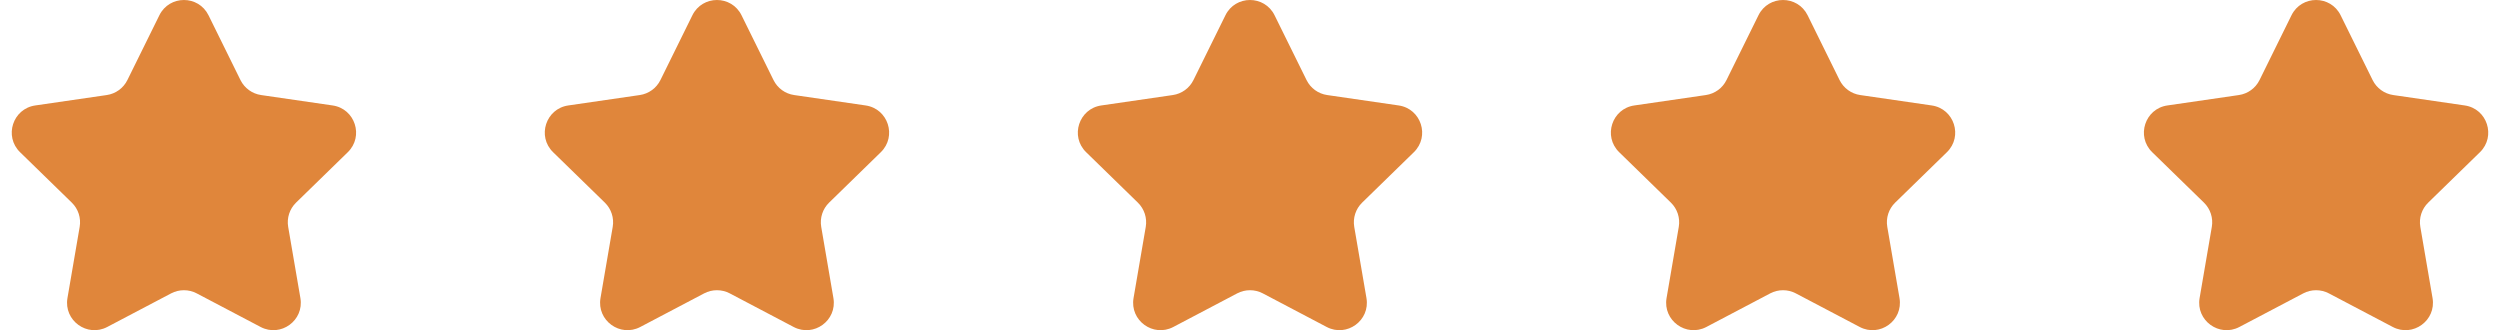
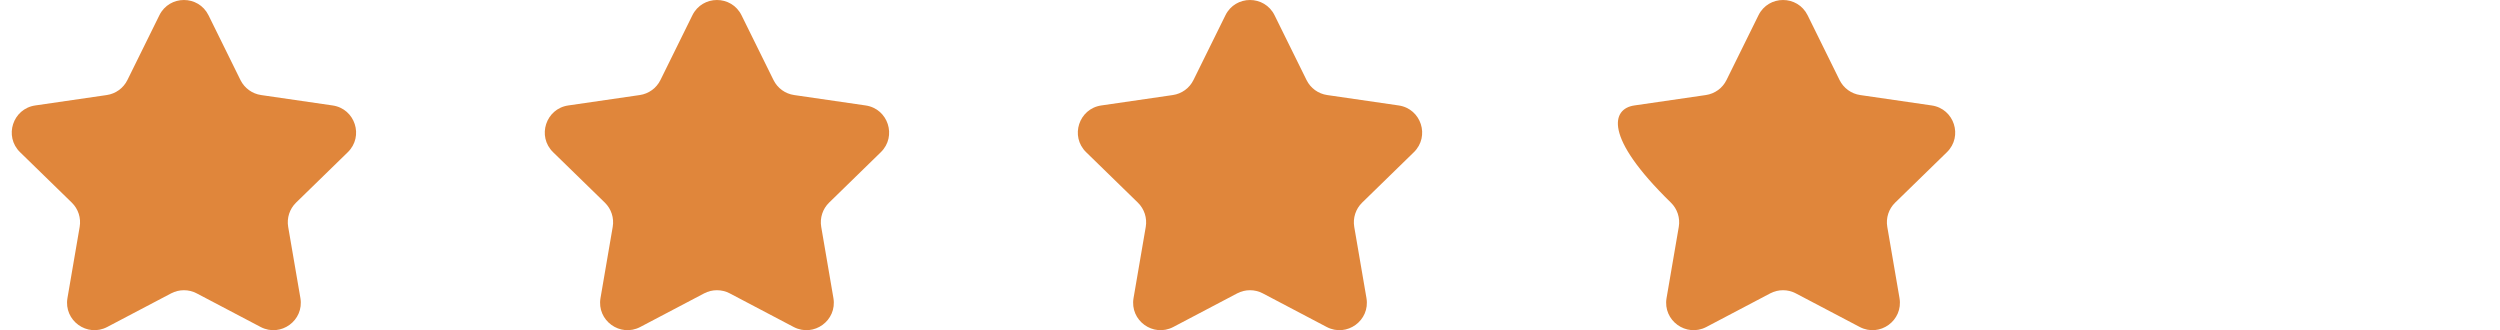
<svg xmlns="http://www.w3.org/2000/svg" width="106" height="14" viewBox="0 0 106 14" fill="none">
  <path d="M6.757 0.648C7.183 -0.216 8.414 -0.216 8.841 0.648L10.196 3.395C10.366 3.738 10.693 3.975 11.071 4.03L14.103 4.471C15.056 4.609 15.437 5.781 14.747 6.453L12.553 8.591C12.279 8.858 12.154 9.243 12.219 9.62L12.737 12.639C12.9 13.588 11.903 14.312 11.051 13.864L8.339 12.438C8.001 12.261 7.596 12.261 7.258 12.438L4.546 13.864C3.694 14.312 2.698 13.588 2.86 12.639L3.378 9.62C3.443 9.243 3.318 8.858 3.044 8.591L0.85 6.453C0.161 5.781 0.541 4.609 1.495 4.471L4.526 4.03C4.904 3.975 5.232 3.738 5.401 3.395L6.757 0.648Z" fill="#E0863B" />
  <path d="M29.357 0.648C29.783 -0.216 31.015 -0.216 31.441 0.648L32.797 3.395C32.966 3.738 33.293 3.975 33.672 4.03L36.703 4.471C37.657 4.609 38.037 5.781 37.347 6.453L35.154 8.591C34.88 8.858 34.755 9.243 34.82 9.62L35.337 12.639C35.5 13.588 34.504 14.312 33.651 13.864L30.94 12.438C30.601 12.261 30.197 12.261 29.858 12.438L27.147 13.864C26.295 14.312 25.298 13.588 25.461 12.639L25.979 9.62C26.044 9.243 25.919 8.858 25.645 8.591L23.451 6.453C22.761 5.781 23.142 4.609 24.095 4.471L27.127 4.03C27.505 3.975 27.832 3.738 28.002 3.395L29.357 0.648Z" fill="#E0863B" />
  <path d="M51.958 0.648C52.384 -0.216 53.616 -0.216 54.042 0.648L55.398 3.395C55.567 3.738 55.894 3.975 56.273 4.03L59.304 4.471C60.257 4.609 60.638 5.781 59.948 6.453L57.755 8.591C57.481 8.858 57.356 9.243 57.42 9.62L57.938 12.639C58.101 13.588 57.105 14.312 56.252 13.864L53.541 12.438C53.202 12.261 52.798 12.261 52.459 12.438L49.748 13.864C48.895 14.312 47.899 13.588 48.062 12.639L48.58 9.62C48.644 9.243 48.519 8.858 48.245 8.591L46.052 6.453C45.362 5.781 45.743 4.609 46.696 4.471L49.727 4.03C50.106 3.975 50.433 3.738 50.602 3.395L51.958 0.648Z" fill="#E0863B" />
-   <path d="M74.559 0.648C74.985 -0.216 76.216 -0.216 76.643 0.648L77.998 3.395C78.168 3.738 78.495 3.975 78.873 4.03L81.905 4.471C82.858 4.609 83.239 5.781 82.549 6.453L80.355 8.591C80.081 8.858 79.956 9.243 80.021 9.62L80.539 12.639C80.702 13.588 79.705 14.312 78.853 13.864L76.141 12.438C75.803 12.261 75.398 12.261 75.06 12.438L72.349 13.864C71.496 14.312 70.5 13.588 70.662 12.639L71.18 9.62C71.245 9.243 71.12 8.858 70.846 8.591L68.653 6.453C67.963 5.781 68.343 4.609 69.296 4.471L72.328 4.03C72.706 3.975 73.034 3.738 73.203 3.395L74.559 0.648Z" fill="#E0863B" />
-   <path d="M97.159 0.648C97.586 -0.216 98.817 -0.216 99.243 0.648L100.599 3.395C100.768 3.738 101.096 3.975 101.474 4.03L104.506 4.471C105.459 4.609 105.839 5.781 105.15 6.453L102.956 8.591C102.682 8.858 102.557 9.243 102.622 9.62L103.14 12.639C103.303 13.588 102.306 14.312 101.454 13.864L98.742 12.438C98.404 12.261 97.999 12.261 97.661 12.438L94.949 13.864C94.097 14.312 93.1 13.588 93.263 12.639L93.781 9.62C93.846 9.243 93.721 8.858 93.447 8.591L91.253 6.453C90.564 5.781 90.944 4.609 91.897 4.471L94.929 4.03C95.307 3.975 95.635 3.738 95.804 3.395L97.159 0.648Z" fill="#E0863B" />
+   <path d="M74.559 0.648C74.985 -0.216 76.216 -0.216 76.643 0.648L77.998 3.395C78.168 3.738 78.495 3.975 78.873 4.03L81.905 4.471C82.858 4.609 83.239 5.781 82.549 6.453L80.355 8.591C80.081 8.858 79.956 9.243 80.021 9.62L80.539 12.639C80.702 13.588 79.705 14.312 78.853 13.864L76.141 12.438C75.803 12.261 75.398 12.261 75.06 12.438L72.349 13.864C71.496 14.312 70.5 13.588 70.662 12.639L71.18 9.62C71.245 9.243 71.12 8.858 70.846 8.591C67.963 5.781 68.343 4.609 69.296 4.471L72.328 4.03C72.706 3.975 73.034 3.738 73.203 3.395L74.559 0.648Z" fill="#E0863B" />
</svg>